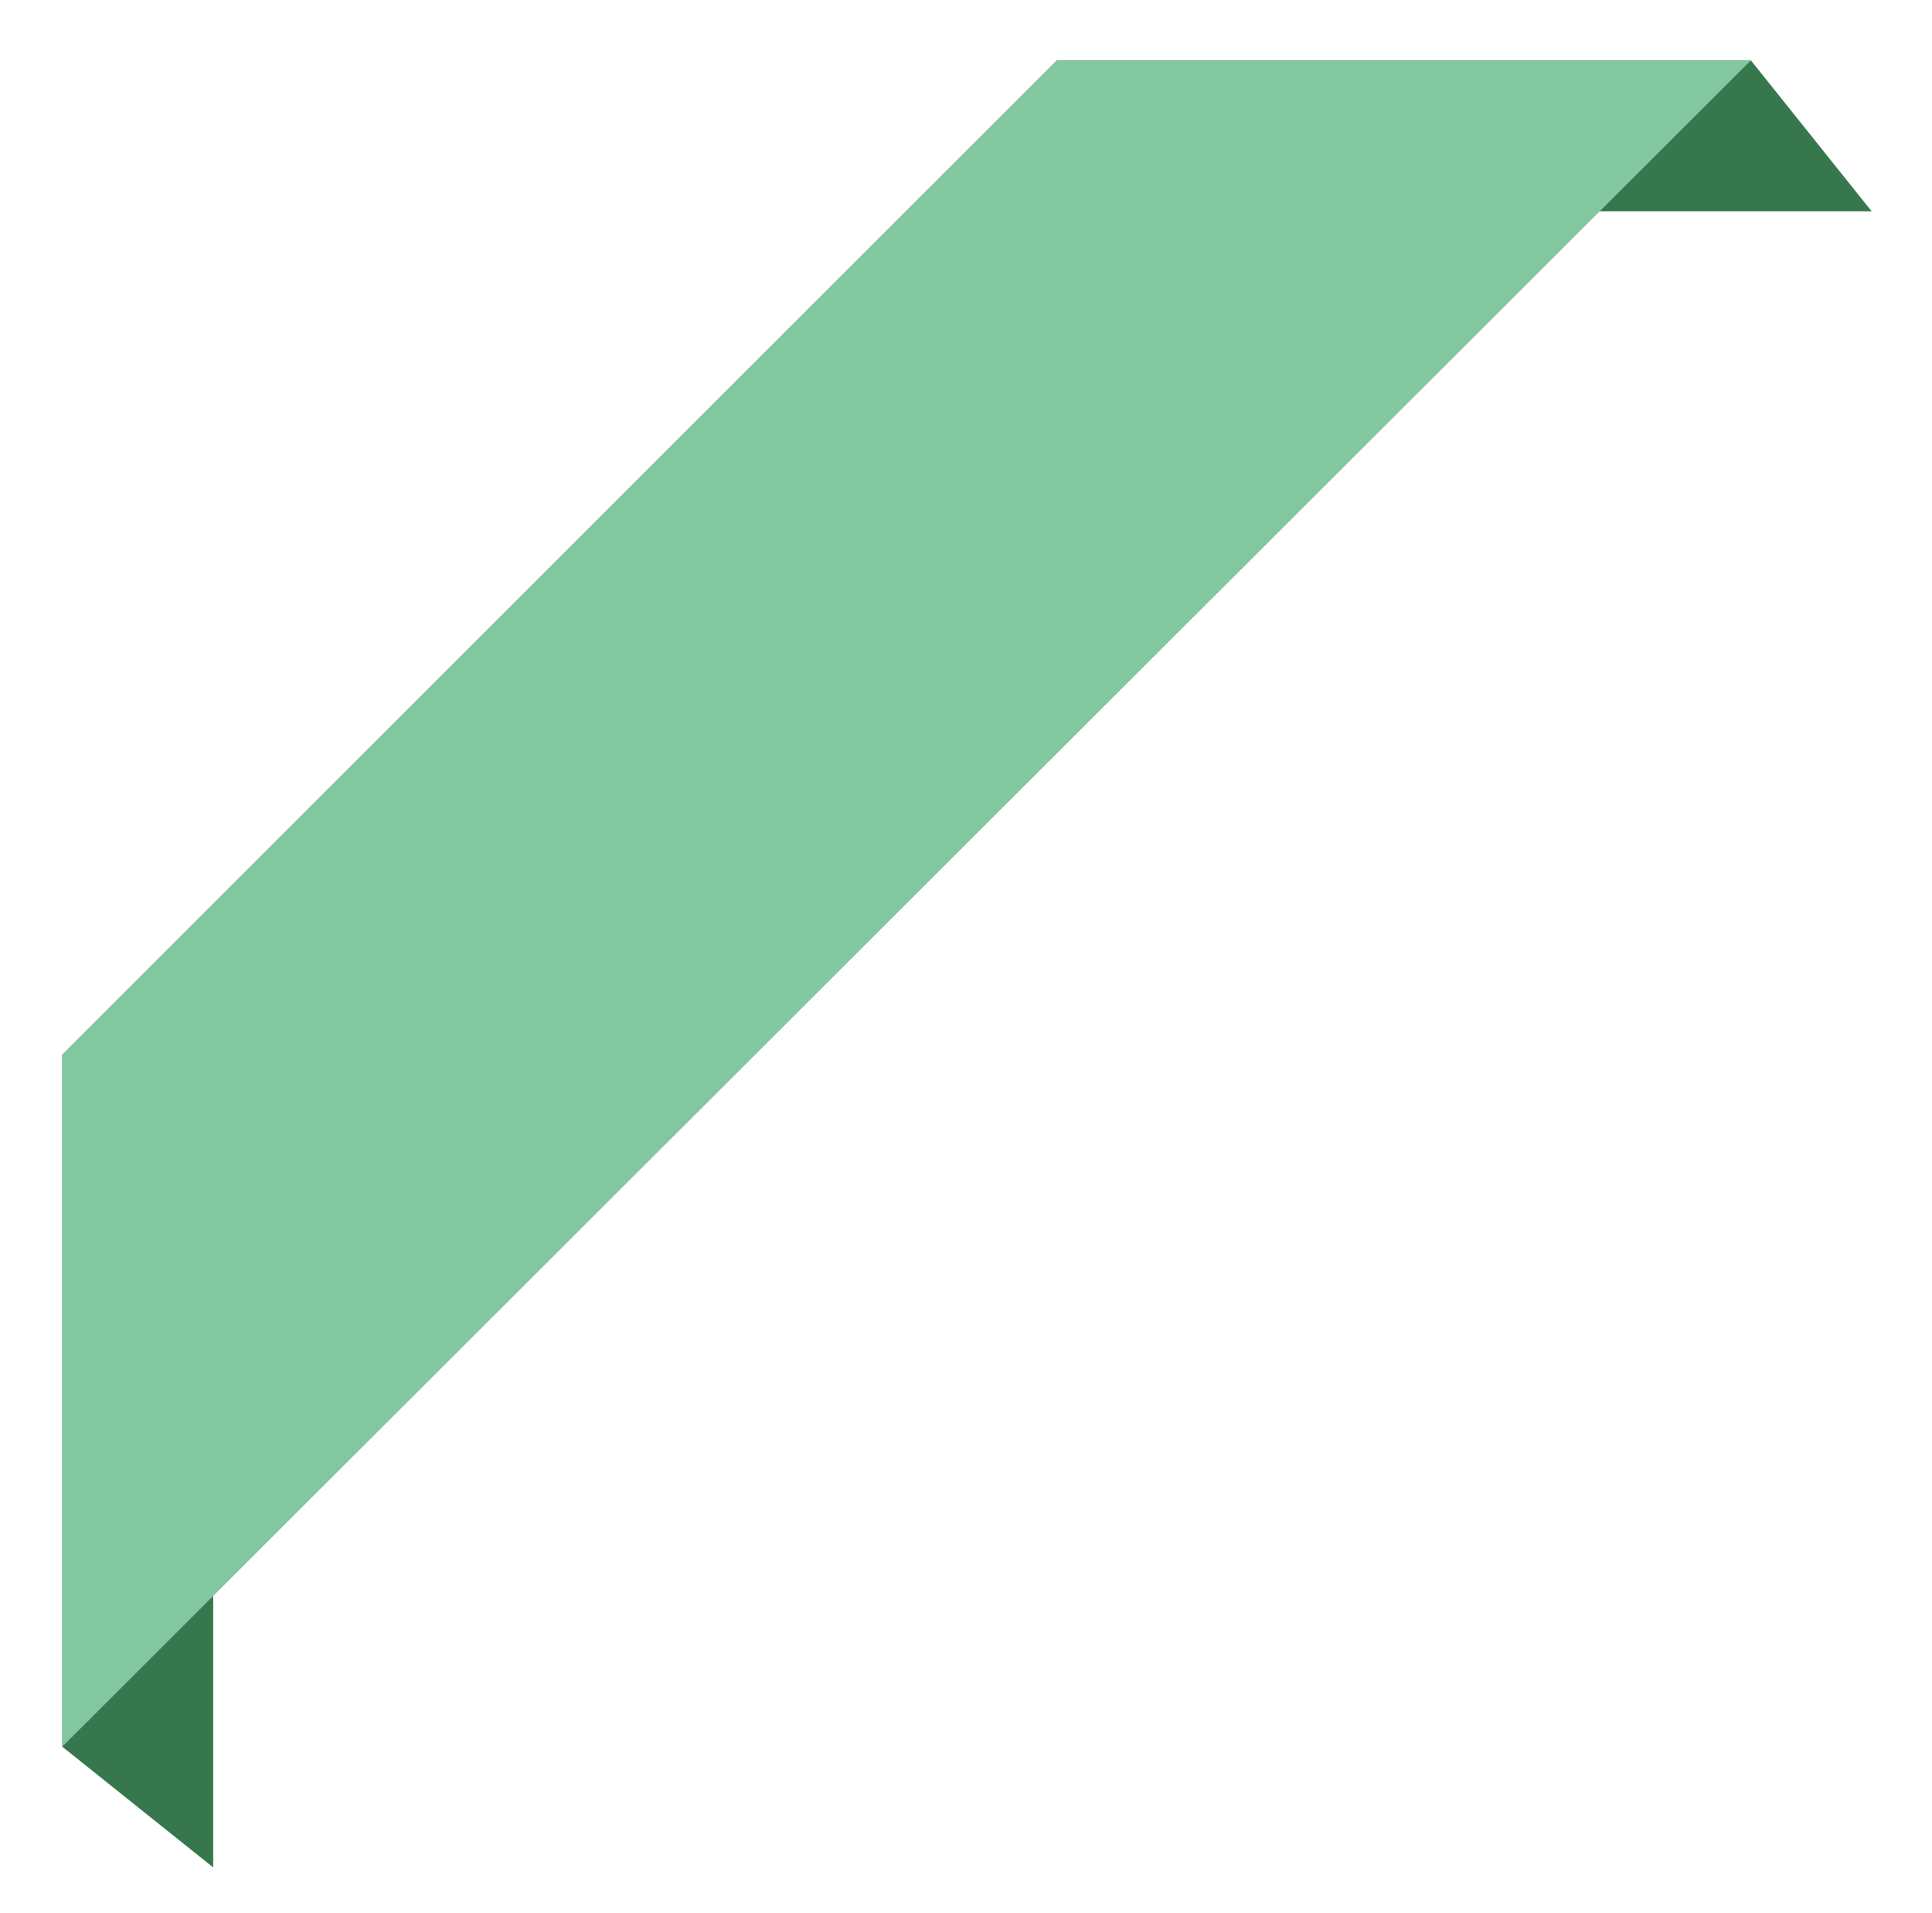
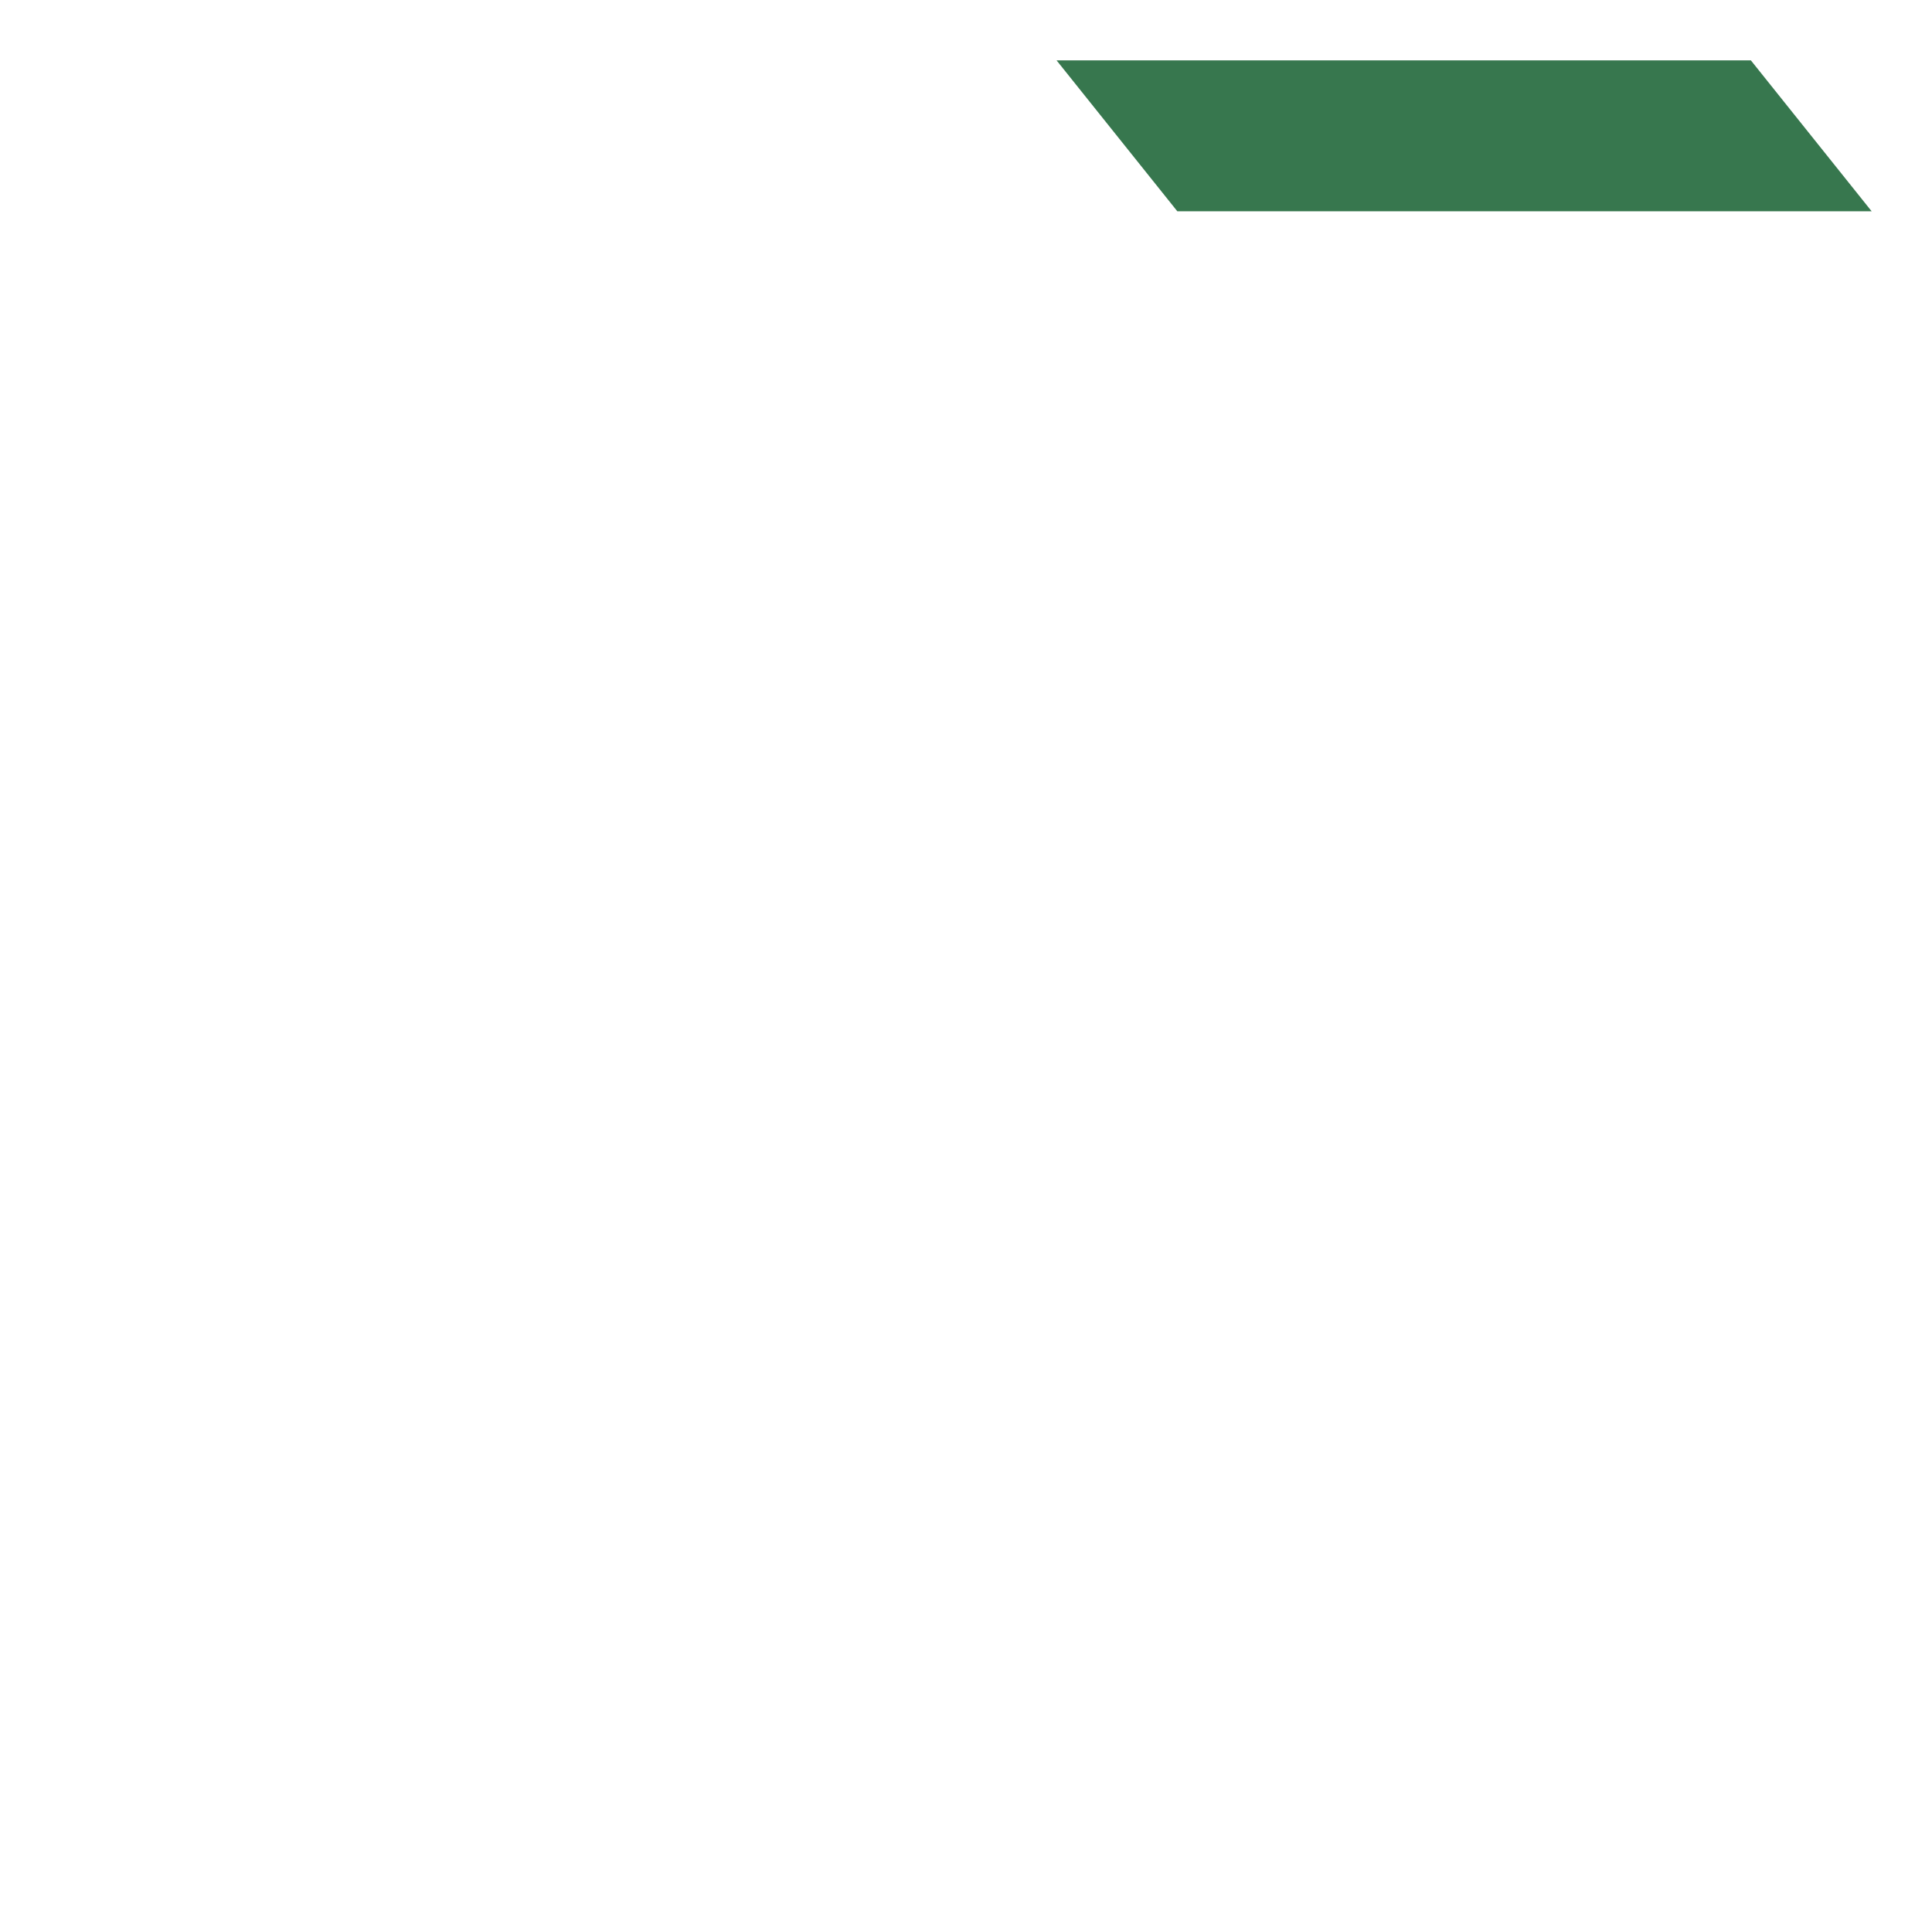
<svg xmlns="http://www.w3.org/2000/svg" version="1.1" id="Calque_1" x="0px" y="0px" viewBox="0 0 102.4 101.4" style="enable-background:new 0 0 102.4 101.4;" xml:space="preserve">
  <style type="text/css">
	.st0{fill:#37774E;}
	.st1{fill:#82C7A0;}
</style>
  <g id="Groupe_2104">
-     <path id="Tracé_9713" class="st0" d="M3.3,55.9l8,6.4V99l-8-6.4L3.3,55.9z" />
    <path id="Tracé_9714" class="st0" d="M99.2,11.2l-6.4-8H56l6.4,8H99.2z" />
-     <path id="Tracé_9715" class="st1" d="M56,3.2L3.3,55.9v36.7L92.8,3.2H56z" />
  </g>
</svg>